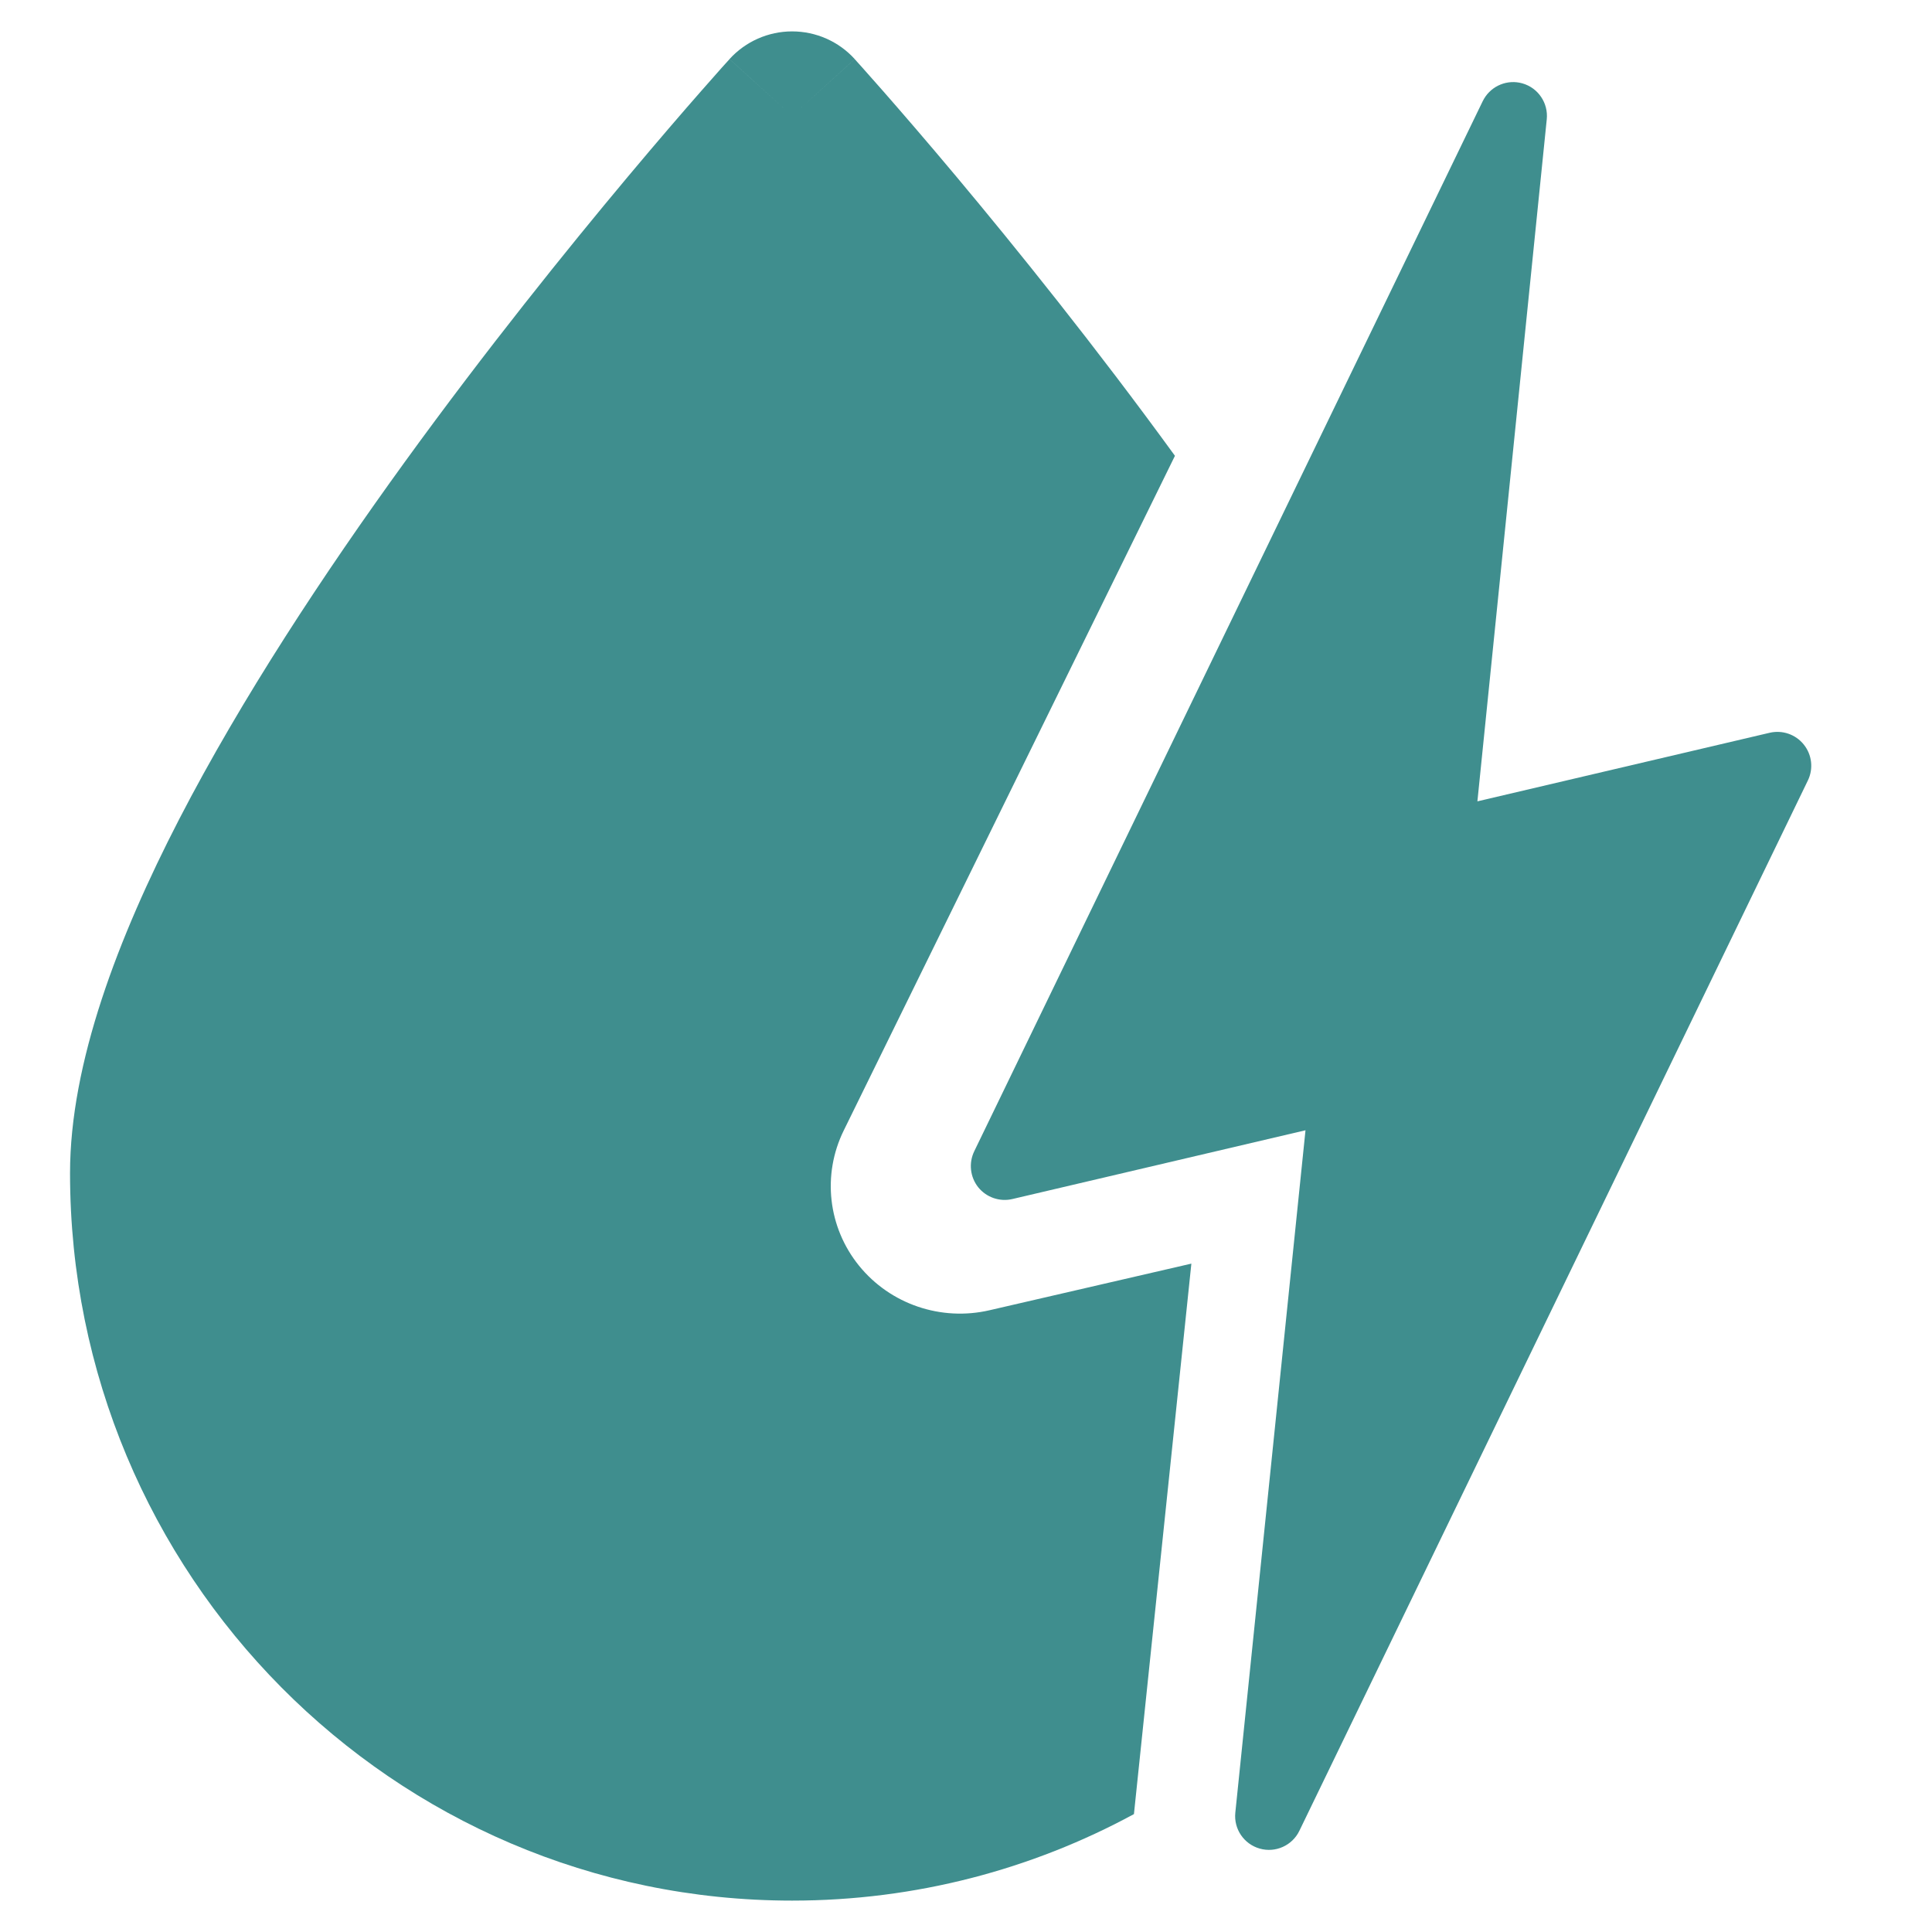
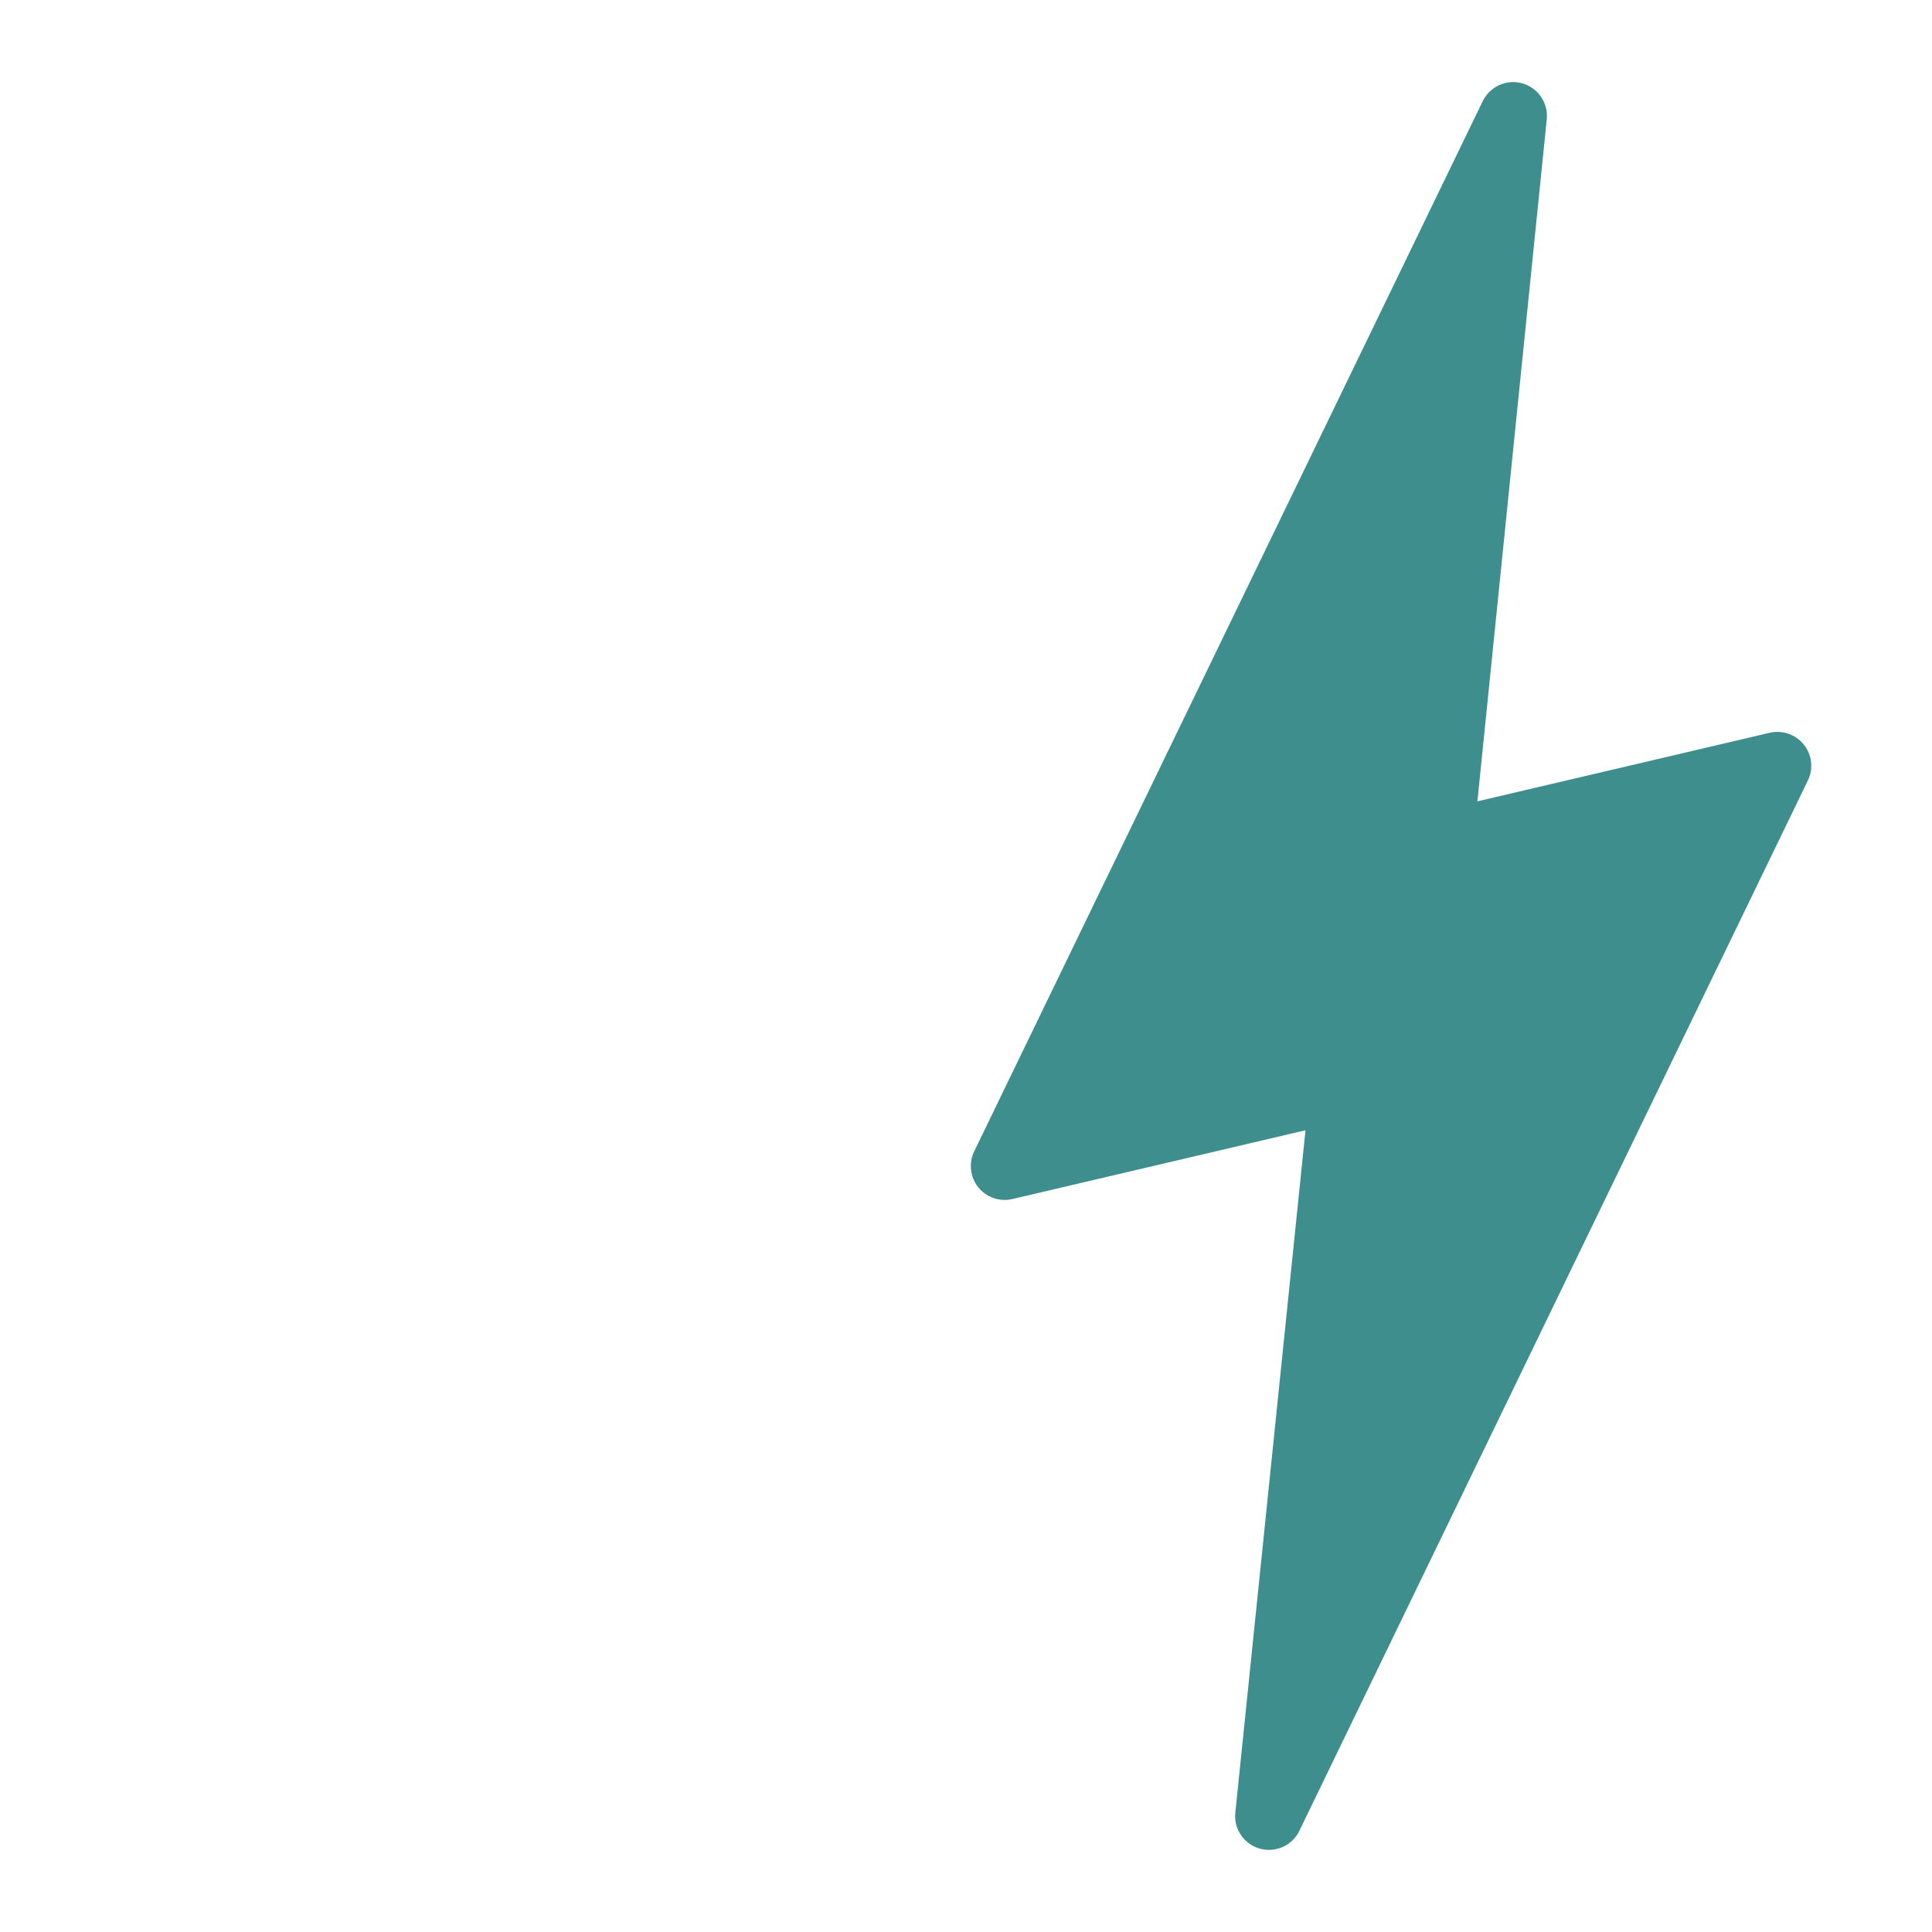
<svg xmlns="http://www.w3.org/2000/svg" fill="none" viewBox="0 0 40 40" height="40" width="40">
-   <path fill="#3F8E8E" d="M16.4 0.65C16.894 0.65 17.365 0.858 17.696 1.223L16.4 2.4C17.69 1.229 17.696 1.224 17.696 1.224L17.699 1.227C17.701 1.229 17.704 1.233 17.708 1.237C17.715 1.245 17.725 1.256 17.738 1.271C17.765 1.3 17.803 1.344 17.854 1.4C17.953 1.512 18.099 1.675 18.283 1.885C18.652 2.306 19.177 2.912 19.805 3.662C21.037 5.134 22.676 7.168 24.326 9.437L17.468 23.407C17.018 24.323 17.142 25.413 17.787 26.207C18.432 27.002 19.483 27.36 20.488 27.127L24.666 26.162L23.477 37.559C21.371 38.701 18.962 39.35 16.4 39.35C8.13 39.35 1.45 32.594 1.45 24.289C1.45 22.014 2.443 19.415 3.708 16.964C5.002 14.459 6.707 11.874 8.383 9.561C10.064 7.242 11.741 5.161 12.996 3.662C13.624 2.912 14.148 2.305 14.517 1.885C14.701 1.675 14.846 1.511 14.946 1.399C14.996 1.343 15.035 1.3 15.062 1.271C15.075 1.256 15.086 1.245 15.093 1.237C15.096 1.233 15.099 1.229 15.101 1.227C15.101 1.226 15.103 1.226 15.104 1.225L15.104 1.224C15.109 1.228 15.181 1.293 16.4 2.4L15.104 1.223C15.436 0.858 15.907 0.65 16.4 0.65Z" />
  <path fill="#3F8E8E" d="M30.728 2.04C30.889 1.771 31.213 1.639 31.519 1.726C31.846 1.819 32.058 2.133 32.024 2.47L30.588 16.591L36.64 15.171C36.903 15.11 37.178 15.205 37.346 15.416C37.515 15.626 37.548 15.916 37.43 16.159L26.902 37.905C26.754 38.211 26.407 38.366 26.081 38.273C25.754 38.18 25.541 37.867 25.576 37.529L27.029 23.401L20.959 24.825C20.697 24.886 20.422 24.791 20.253 24.581C20.085 24.37 20.053 24.08 20.17 23.837L30.698 2.095L30.728 2.04Z" />
</svg>